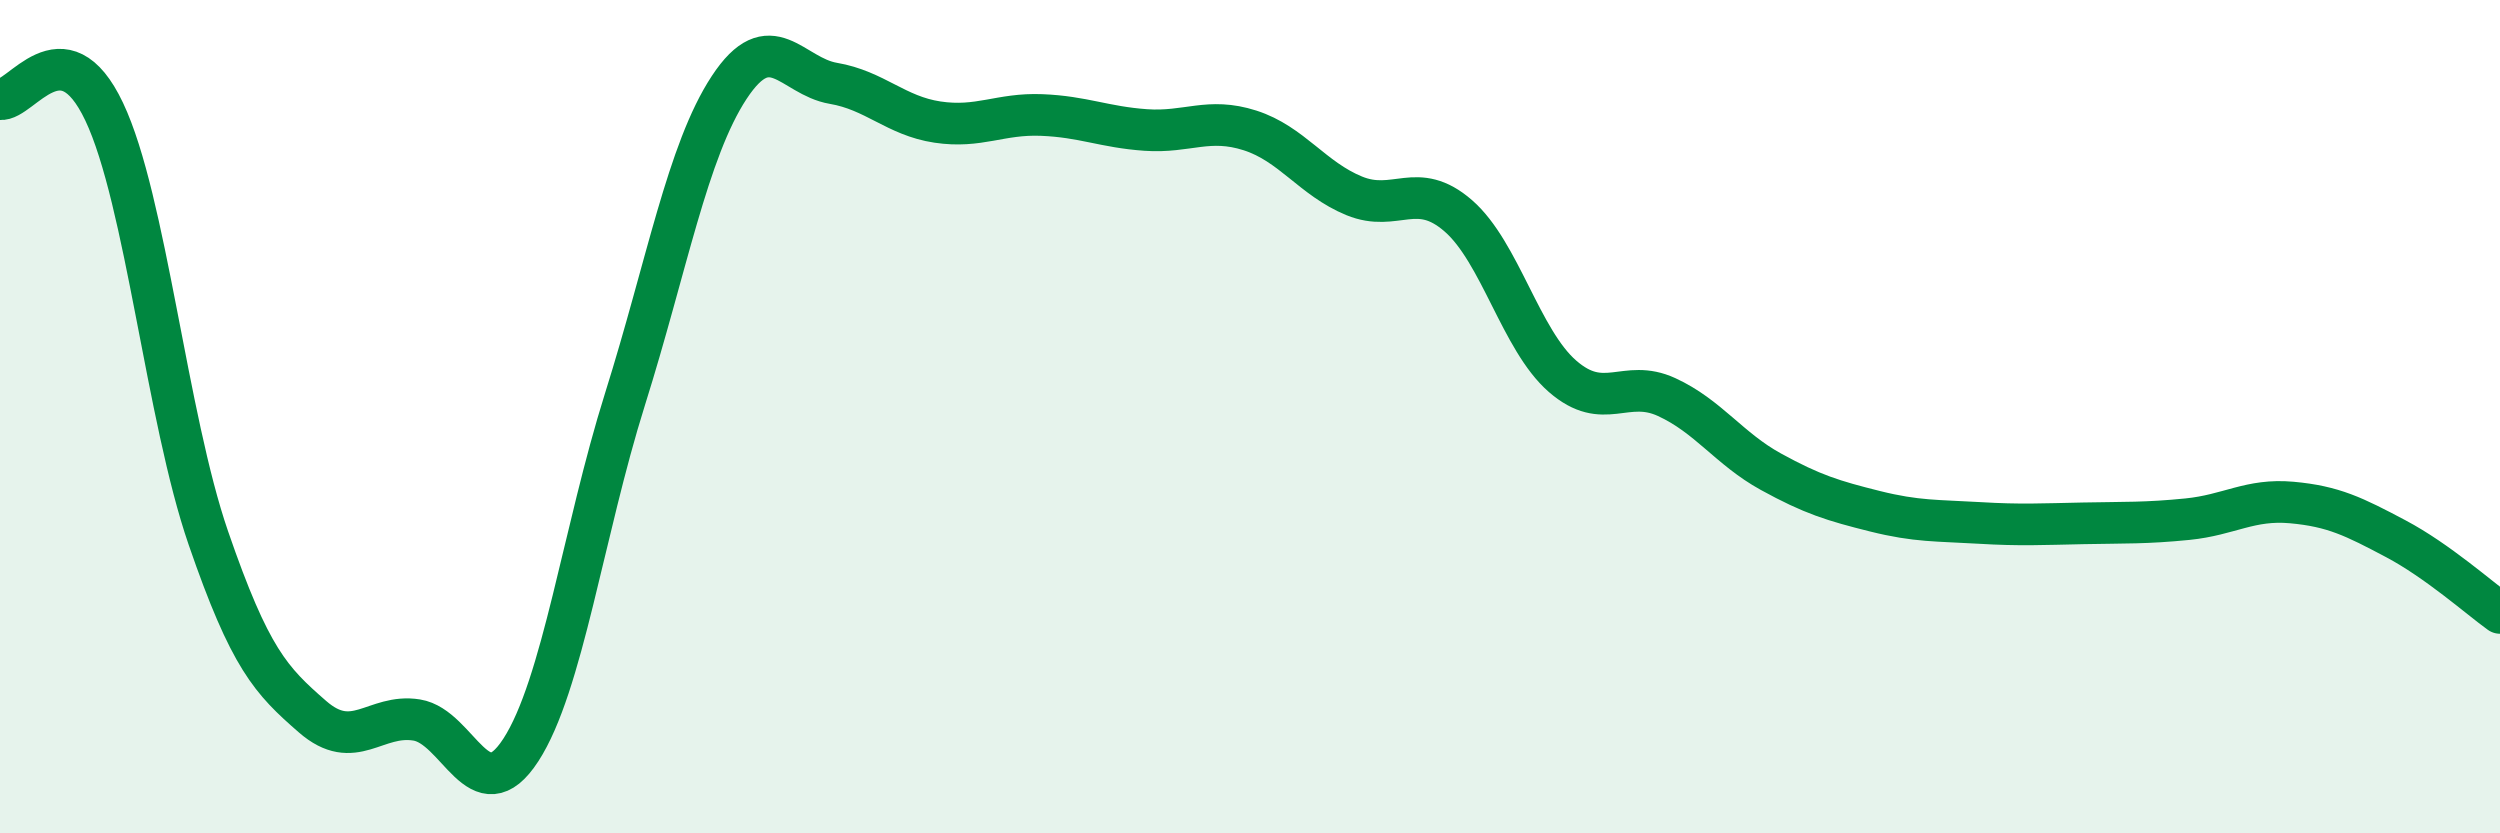
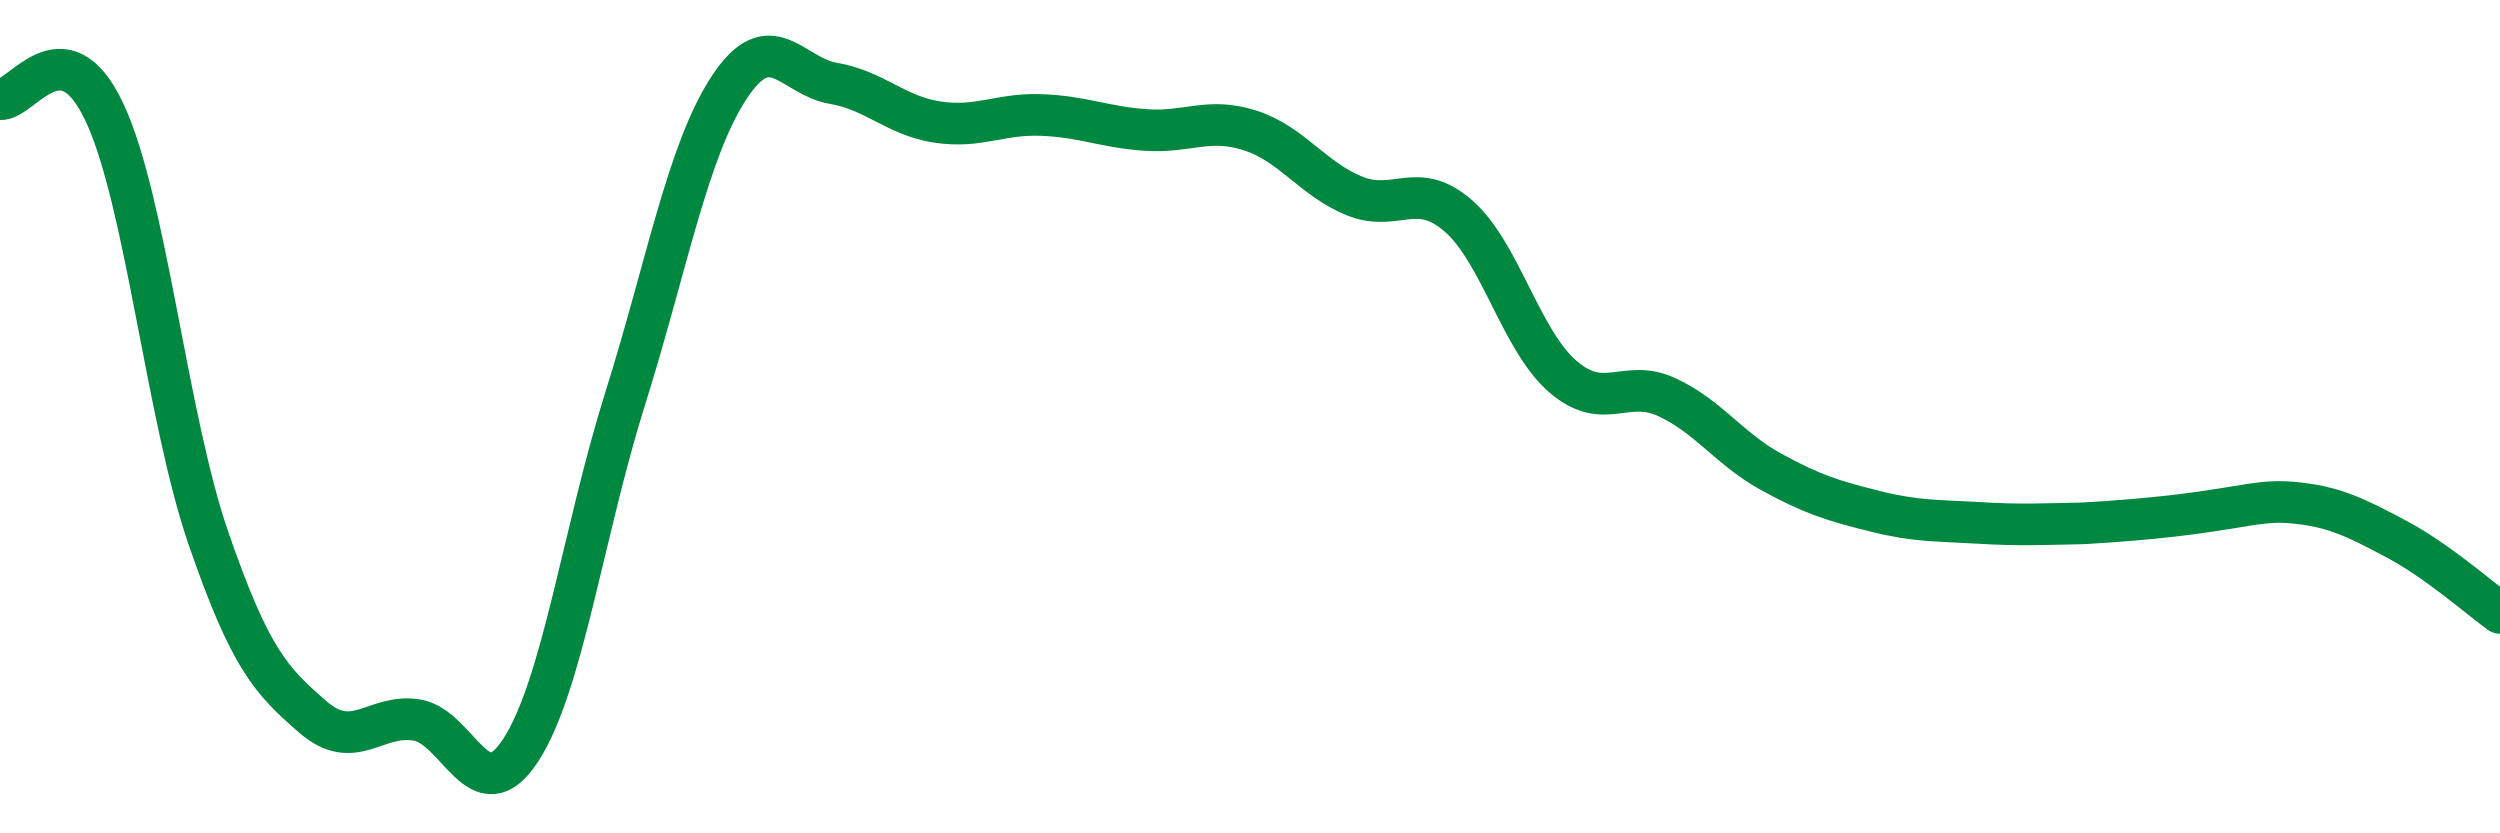
<svg xmlns="http://www.w3.org/2000/svg" width="60" height="20" viewBox="0 0 60 20">
-   <path d="M 0,2.38 C 0.5,2.44 1.5,0.57 2.5,2.68 C 3.5,4.79 4,10.01 5,12.91 C 6,15.81 6.5,16.33 7.5,17.2 C 8.5,18.07 9,17.12 10,17.28 C 11,17.44 11.5,19.54 12.5,18 C 13.5,16.46 14,12.76 15,9.58 C 16,6.4 16.5,3.62 17.5,2.1 C 18.5,0.58 19,1.83 20,2 C 21,2.17 21.5,2.78 22.5,2.93 C 23.5,3.08 24,2.72 25,2.76 C 26,2.8 26.5,3.05 27.5,3.12 C 28.5,3.19 29,2.81 30,3.13 C 31,3.45 31.5,4.29 32.5,4.7 C 33.5,5.11 34,4.31 35,5.18 C 36,6.05 36.5,8.16 37.5,9.03 C 38.5,9.9 39,9.07 40,9.53 C 41,9.99 41.5,10.77 42.5,11.32 C 43.5,11.87 44,12.02 45,12.27 C 46,12.52 46.5,12.49 47.5,12.55 C 48.5,12.61 49,12.58 50,12.56 C 51,12.54 51.5,12.56 52.5,12.46 C 53.5,12.36 54,11.97 55,12.06 C 56,12.15 56.5,12.4 57.5,12.93 C 58.5,13.46 59.5,14.35 60,14.71L60 20L0 20Z" fill="#008740" opacity="0.1" stroke-linecap="round" stroke-linejoin="round" />
-   <path d="M 0,2.38 C 0.5,2.44 1.5,0.57 2.5,2.68 C 3.5,4.79 4,10.01 5,12.91 C 6,15.81 6.5,16.33 7.5,17.2 C 8.5,18.07 9,17.12 10,17.28 C 11,17.44 11.5,19.54 12.5,18 C 13.5,16.46 14,12.76 15,9.58 C 16,6.4 16.5,3.62 17.5,2.1 C 18.5,0.58 19,1.83 20,2 C 21,2.17 21.5,2.78 22.5,2.93 C 23.5,3.08 24,2.72 25,2.76 C 26,2.8 26.5,3.05 27.5,3.12 C 28.5,3.19 29,2.81 30,3.13 C 31,3.45 31.5,4.29 32.5,4.7 C 33.5,5.11 34,4.31 35,5.18 C 36,6.05 36.5,8.16 37.5,9.03 C 38.5,9.9 39,9.07 40,9.53 C 41,9.99 41.5,10.77 42.5,11.32 C 43.5,11.87 44,12.02 45,12.27 C 46,12.52 46.5,12.49 47.5,12.55 C 48.5,12.61 49,12.58 50,12.56 C 51,12.54 51.5,12.56 52.5,12.46 C 53.5,12.36 54,11.97 55,12.06 C 56,12.15 56.5,12.4 57.5,12.93 C 58.5,13.46 59.5,14.35 60,14.71" stroke="#008740" stroke-width="1" fill="none" stroke-linecap="round" stroke-linejoin="round" />
+   <path d="M 0,2.38 C 0.5,2.44 1.5,0.57 2.5,2.68 C 3.5,4.79 4,10.01 5,12.91 C 6,15.81 6.5,16.33 7.5,17.2 C 8.5,18.07 9,17.12 10,17.28 C 11,17.44 11.5,19.54 12.5,18 C 13.5,16.46 14,12.76 15,9.58 C 16,6.4 16.5,3.62 17.5,2.1 C 18.5,0.58 19,1.83 20,2 C 21,2.17 21.5,2.78 22.5,2.93 C 23.5,3.08 24,2.72 25,2.76 C 26,2.8 26.5,3.05 27.5,3.12 C 28.5,3.19 29,2.81 30,3.13 C 31,3.45 31.5,4.29 32.5,4.7 C 33.5,5.11 34,4.31 35,5.18 C 36,6.05 36.5,8.16 37.5,9.03 C 38.5,9.9 39,9.07 40,9.53 C 41,9.99 41.5,10.77 42.5,11.32 C 43.5,11.87 44,12.02 45,12.27 C 46,12.52 46.5,12.49 47.5,12.55 C 48.5,12.61 49,12.58 50,12.56 C 53.5,12.36 54,11.97 55,12.06 C 56,12.15 56.5,12.4 57.5,12.93 C 58.5,13.46 59.5,14.35 60,14.71" stroke="#008740" stroke-width="1" fill="none" stroke-linecap="round" stroke-linejoin="round" />
</svg>